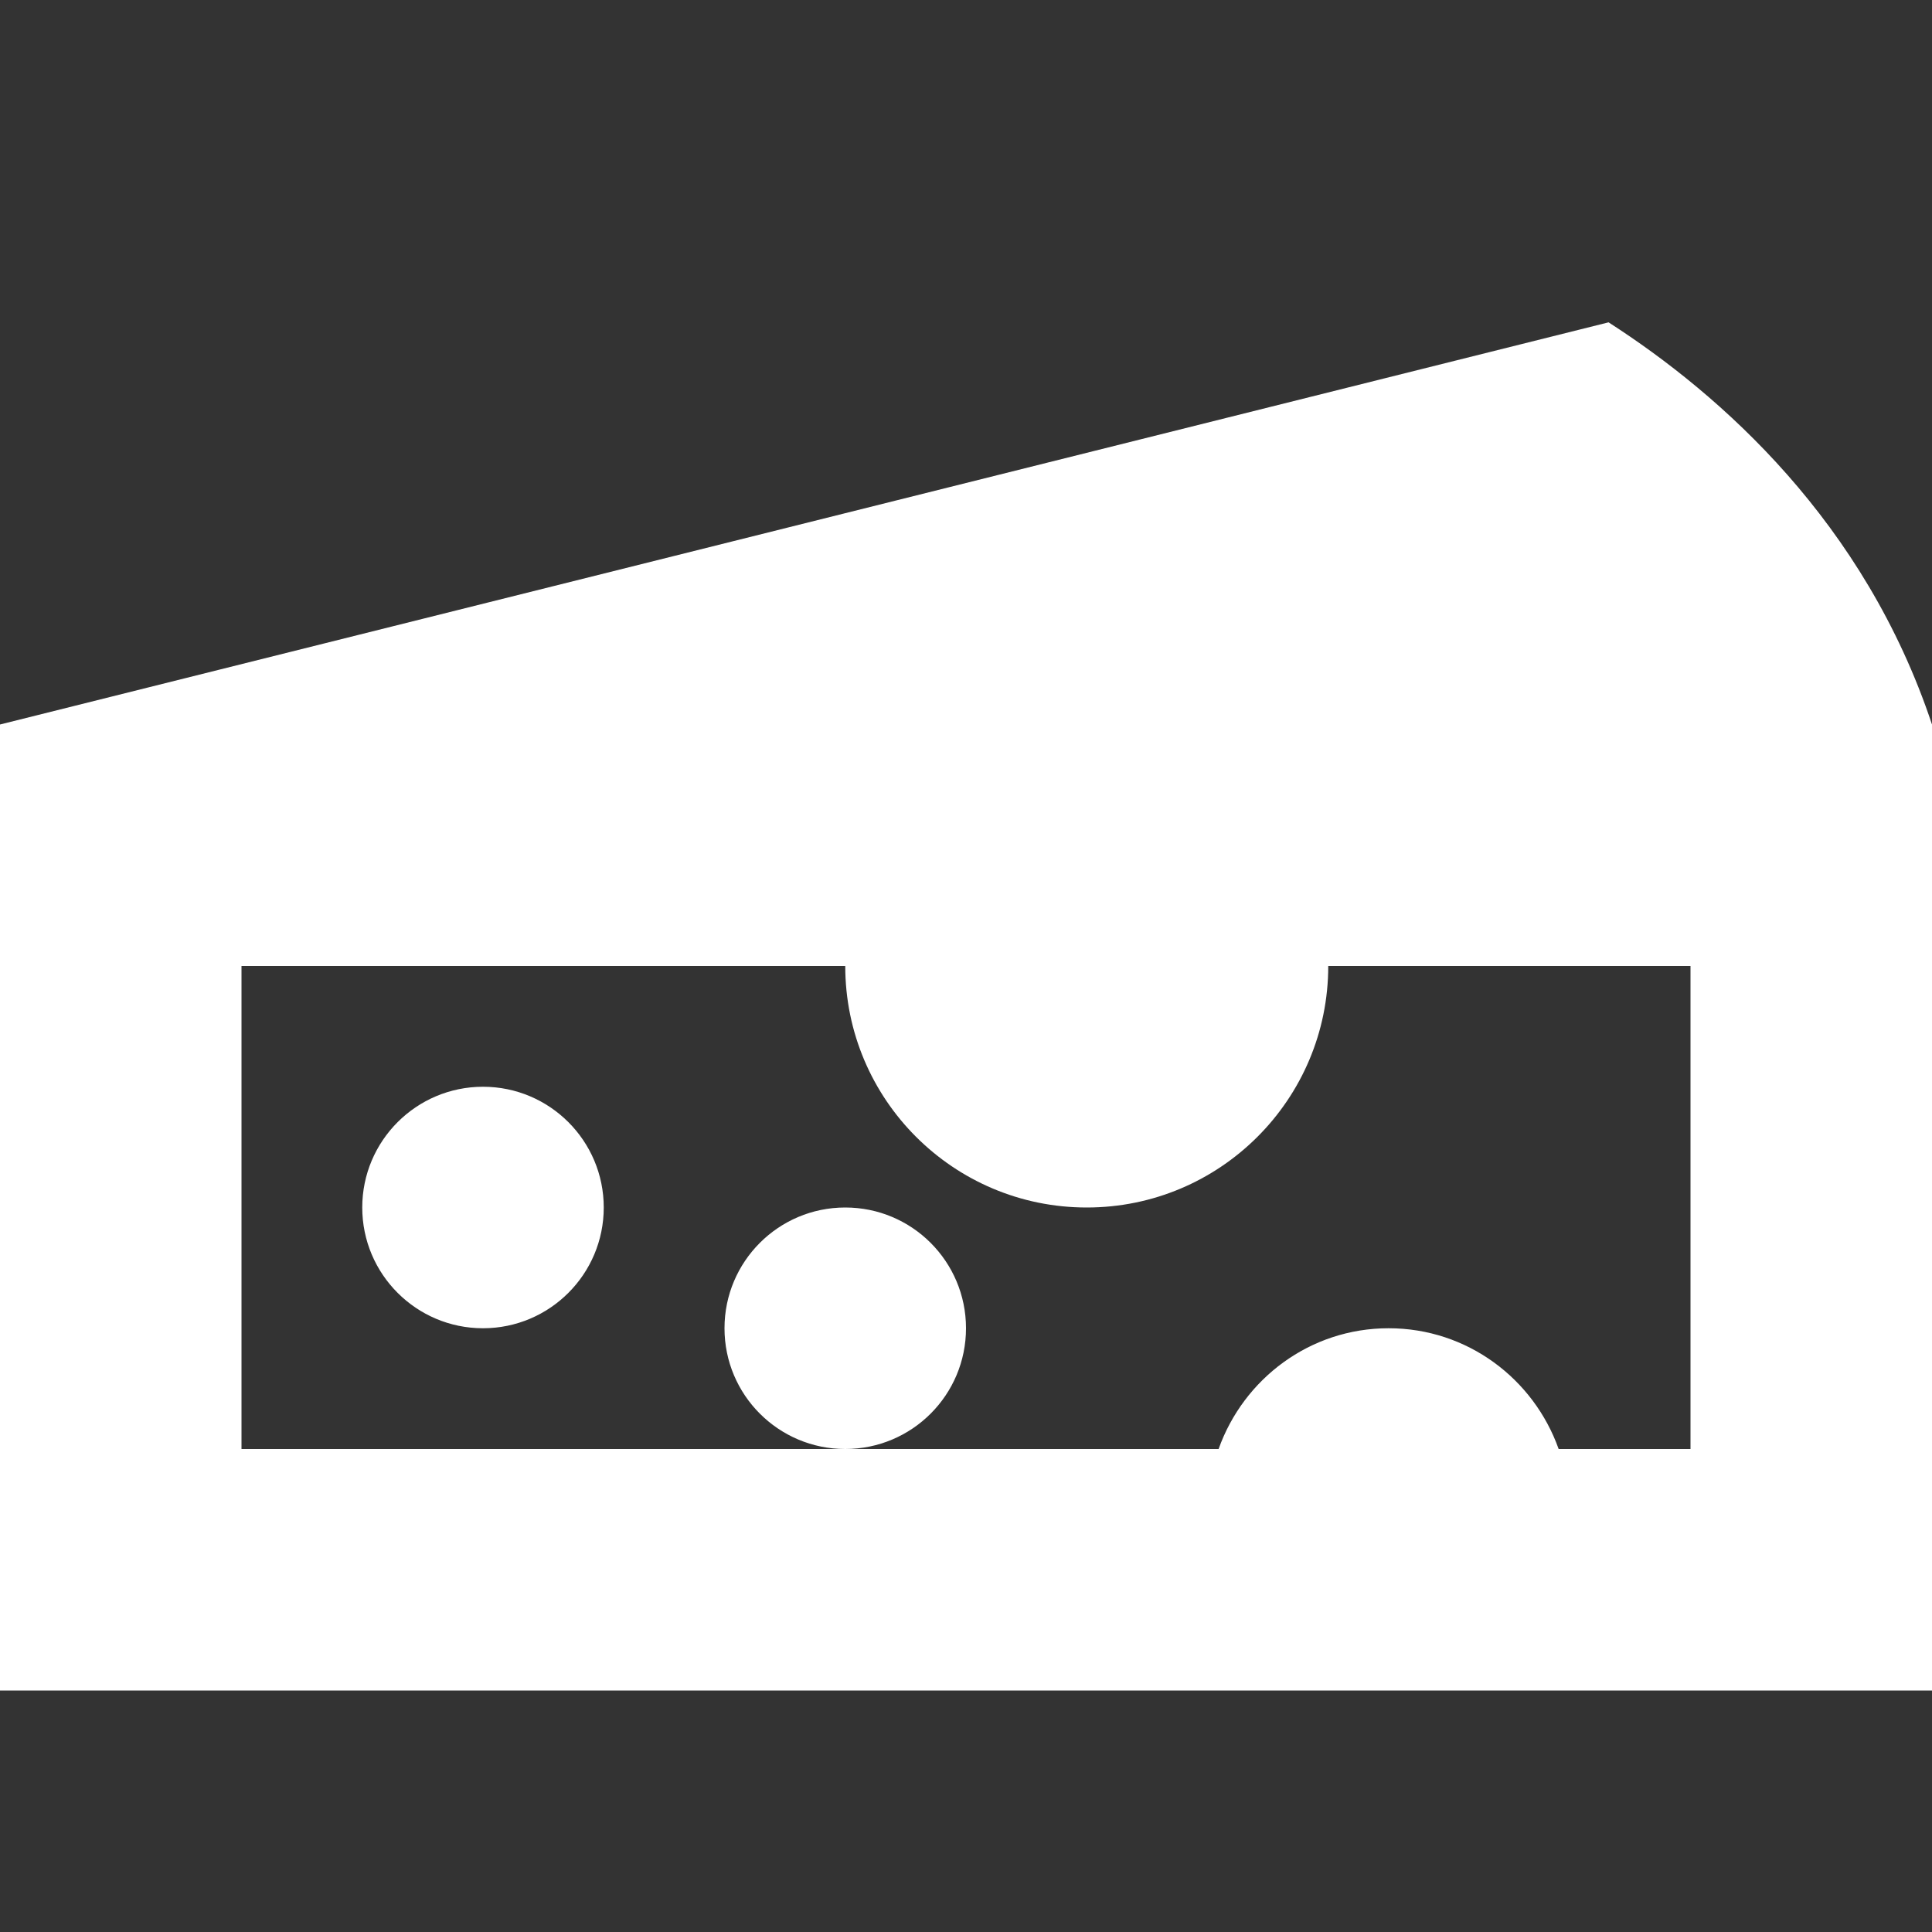
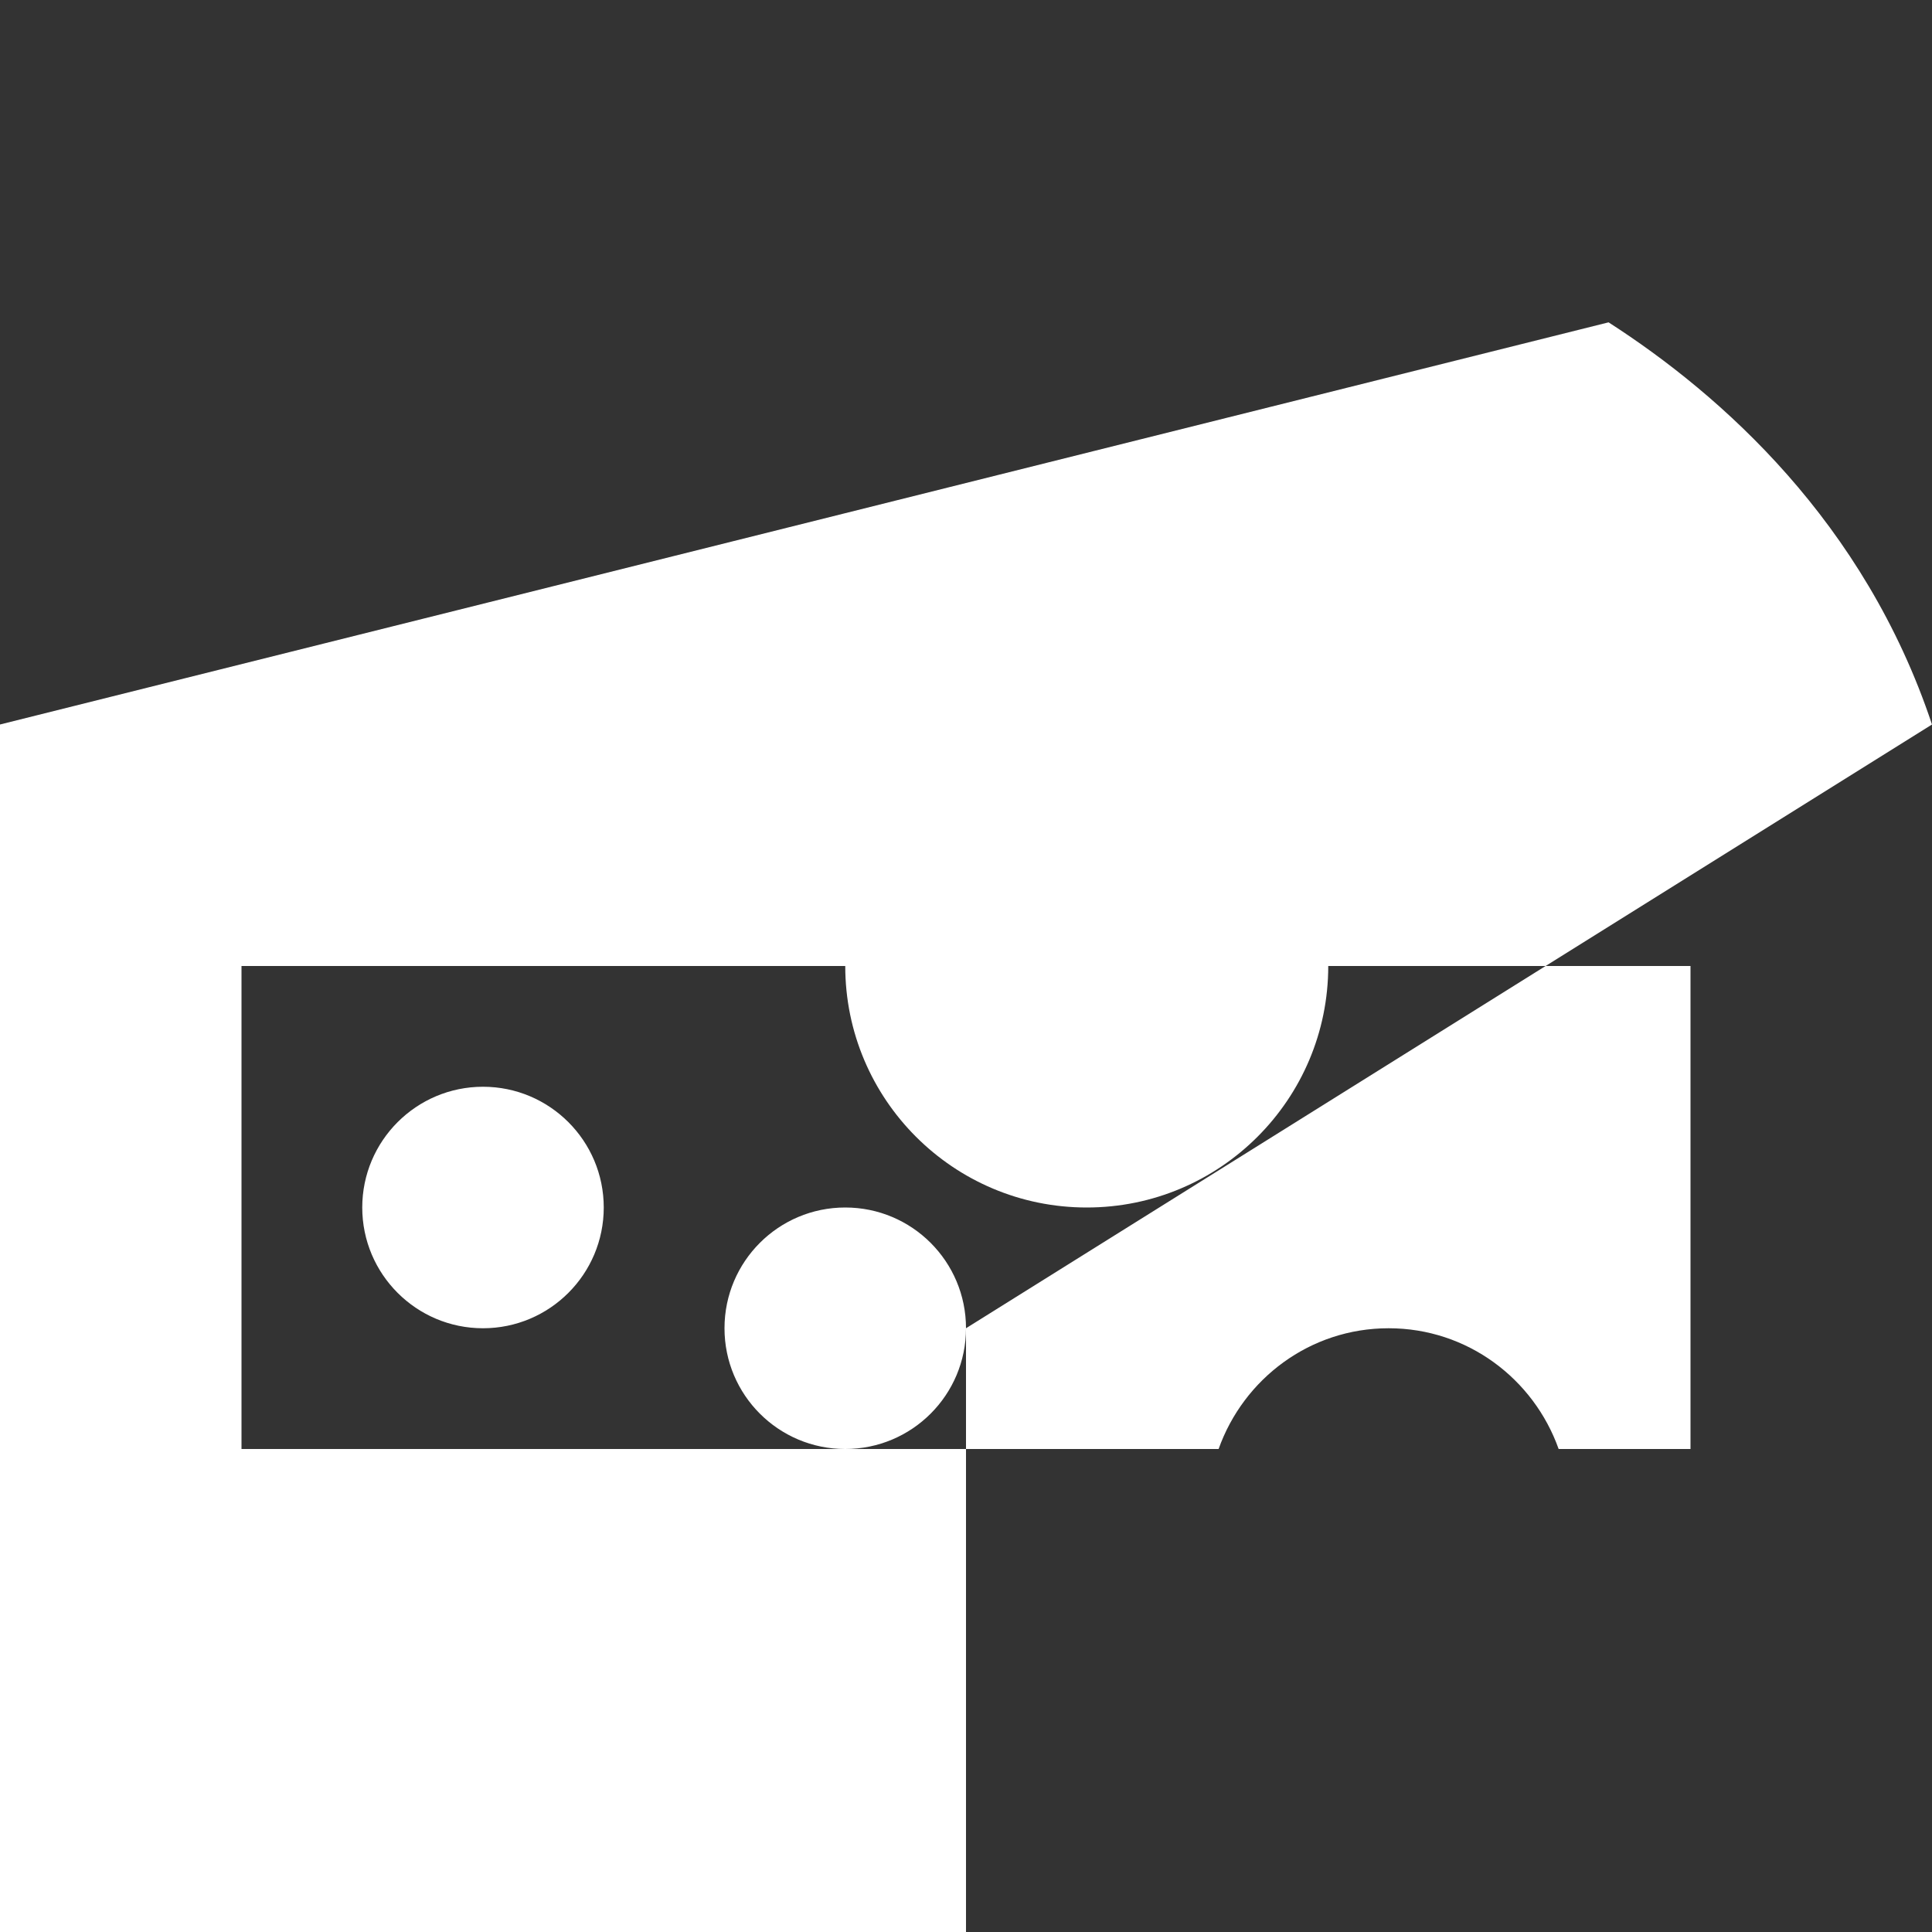
<svg xmlns="http://www.w3.org/2000/svg" x="0px" y="0px" width="64px" height="64px" viewBox="0 0 32 32">
  <rect x="0" y="0" width="32" height="32" fill="#333333" stroke="none" />
-   <path fill="#ffffff" d="M10,20c0,1.104-0.896,2-2,2s-2-0.896-2-2c0-1.104,0.896-2,2-2S10,18.896,10,20z M16,22c0-1.105-0.895-2-2-2 s-2,0.895-2,2c0,1.105,0.895,2,2,2S16,23.105,16,22z M32,12v16H0V12l26.643-6.661C28.514,6.543,30.882,8.646,32,12z M28,16h-6 c0,2.209-1.791,4-4,4s-4-1.791-4-4H4v8h10h6.184c0.413-1.162,1.512-2,2.816-2s2.403,0.838,2.816,2H28V16z" />
+   <path fill="#ffffff" d="M10,20c0,1.104-0.896,2-2,2s-2-0.896-2-2c0-1.104,0.896-2,2-2S10,18.896,10,20z M16,22c0-1.105-0.895-2-2-2 s-2,0.895-2,2c0,1.105,0.895,2,2,2S16,23.105,16,22z v16H0V12l26.643-6.661C28.514,6.543,30.882,8.646,32,12z M28,16h-6 c0,2.209-1.791,4-4,4s-4-1.791-4-4H4v8h10h6.184c0.413-1.162,1.512-2,2.816-2s2.403,0.838,2.816,2H28V16z" />
</svg>